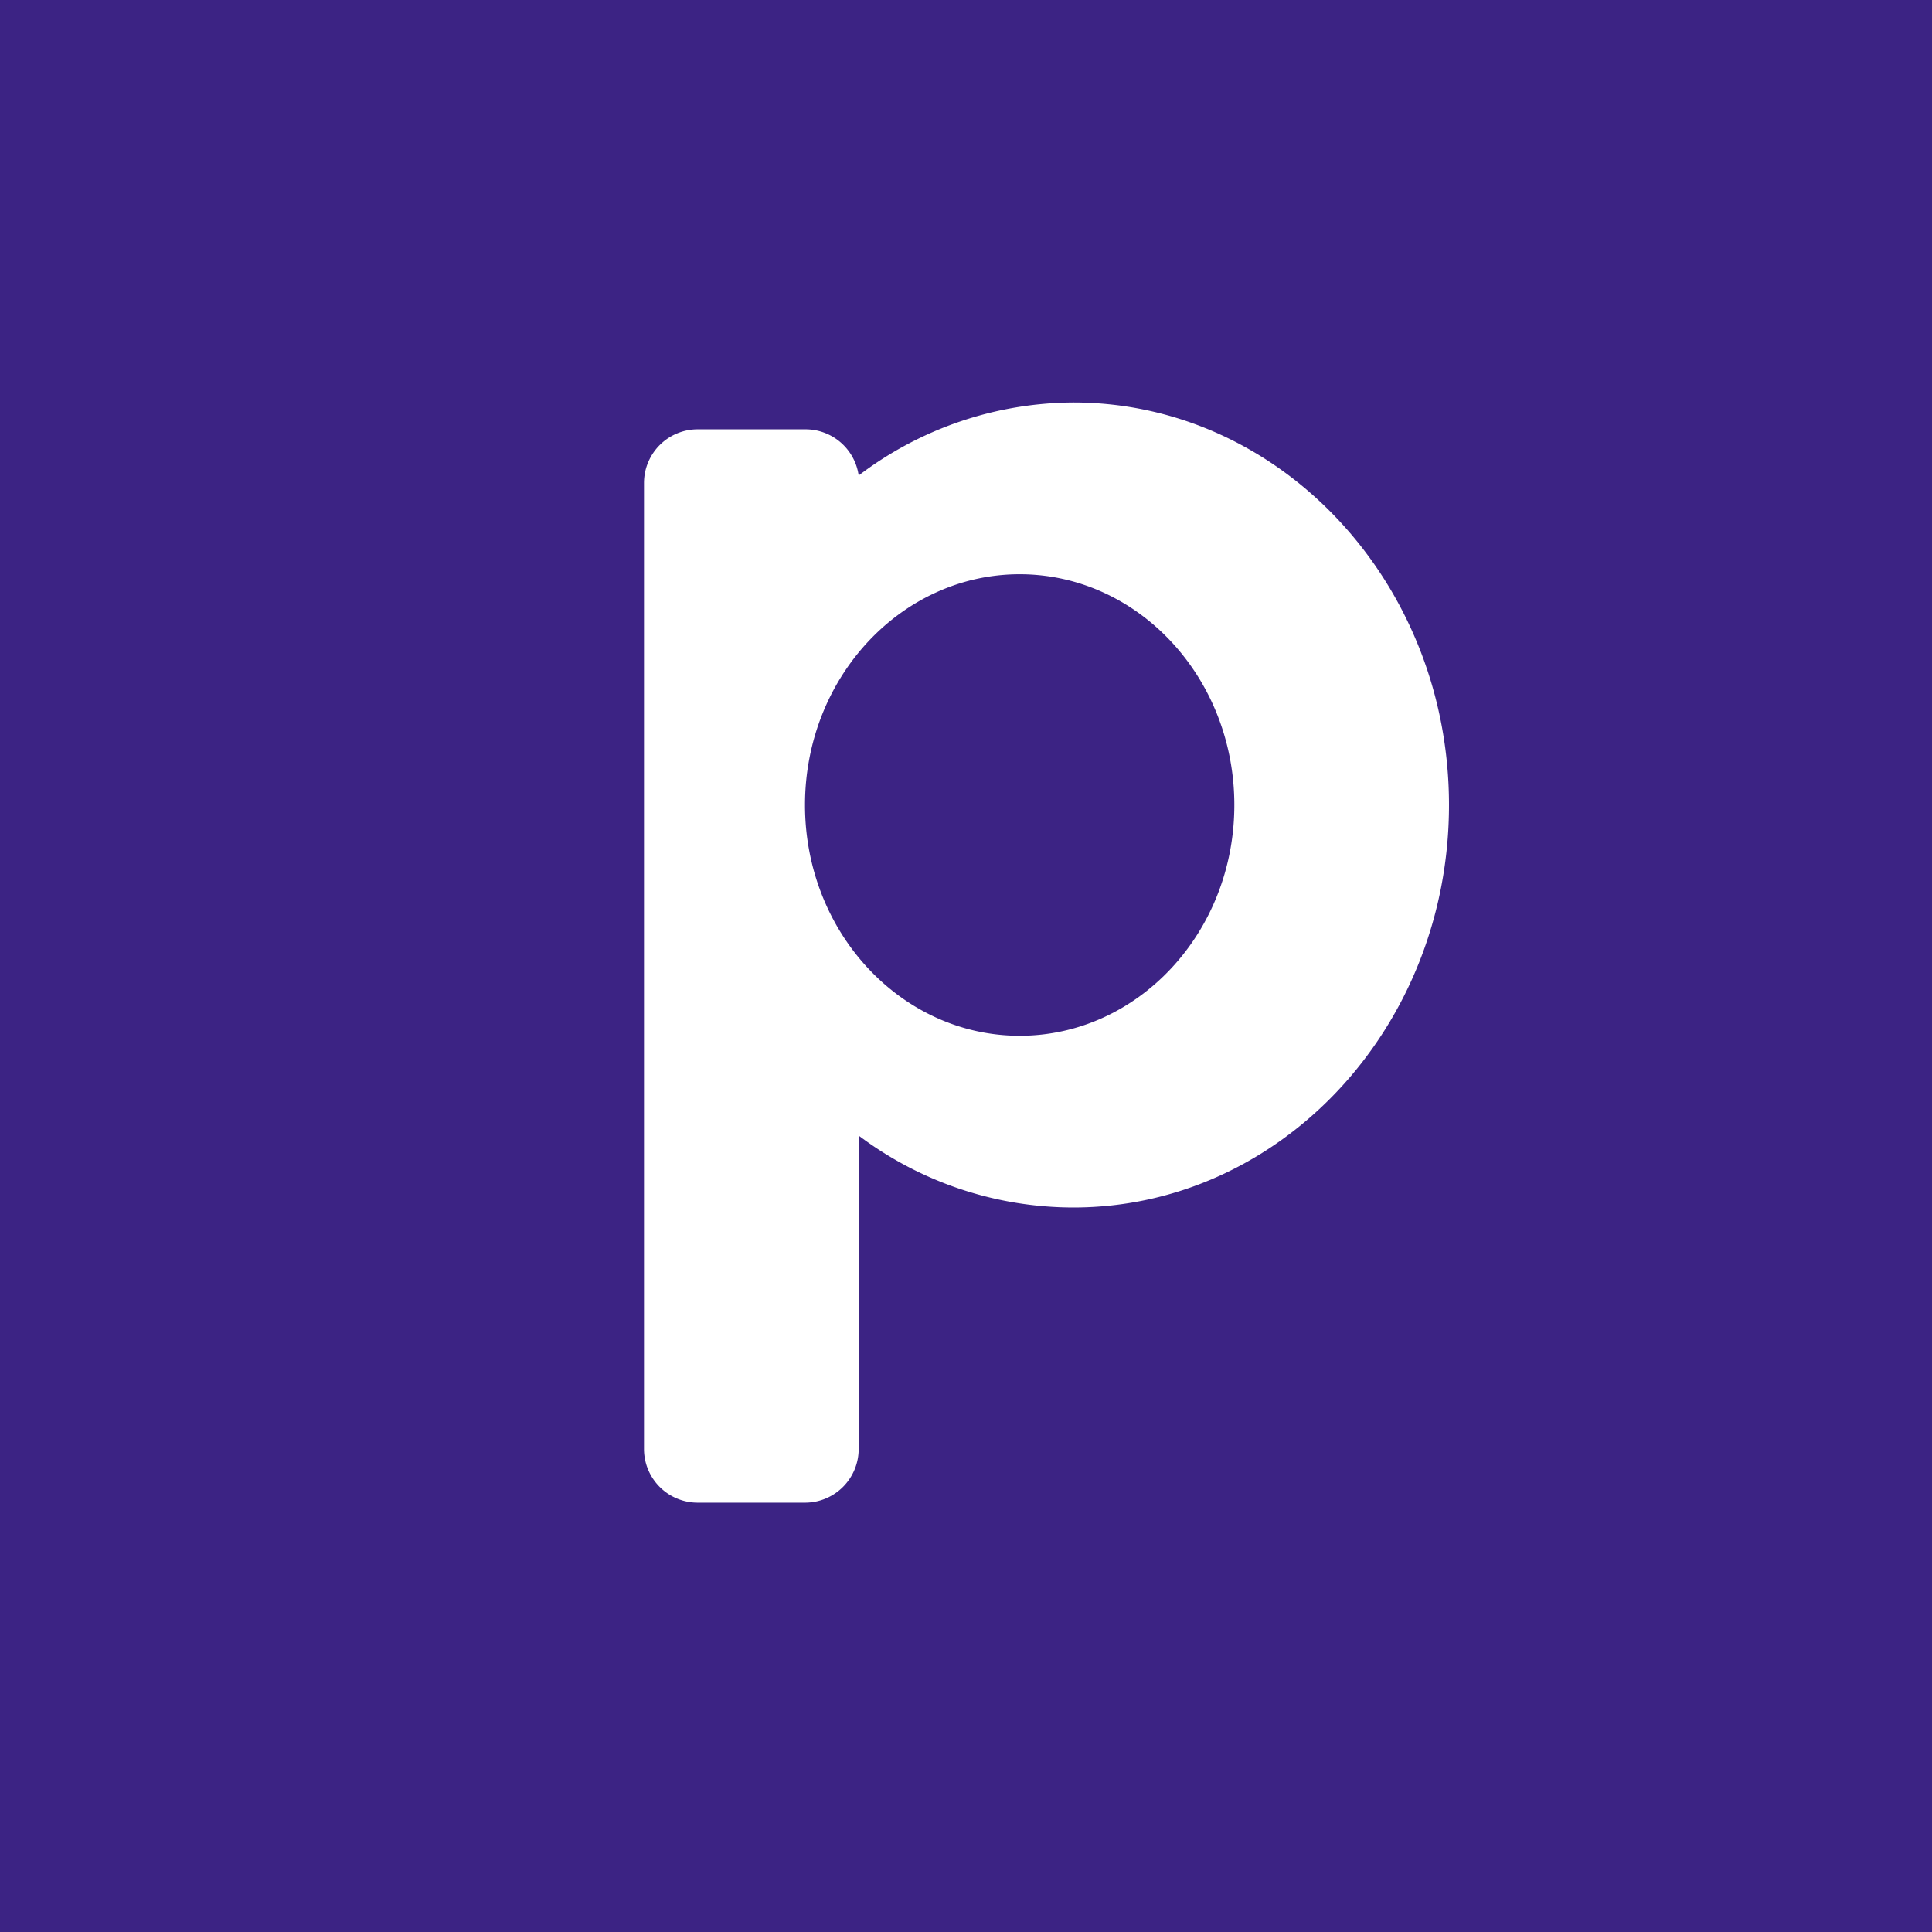
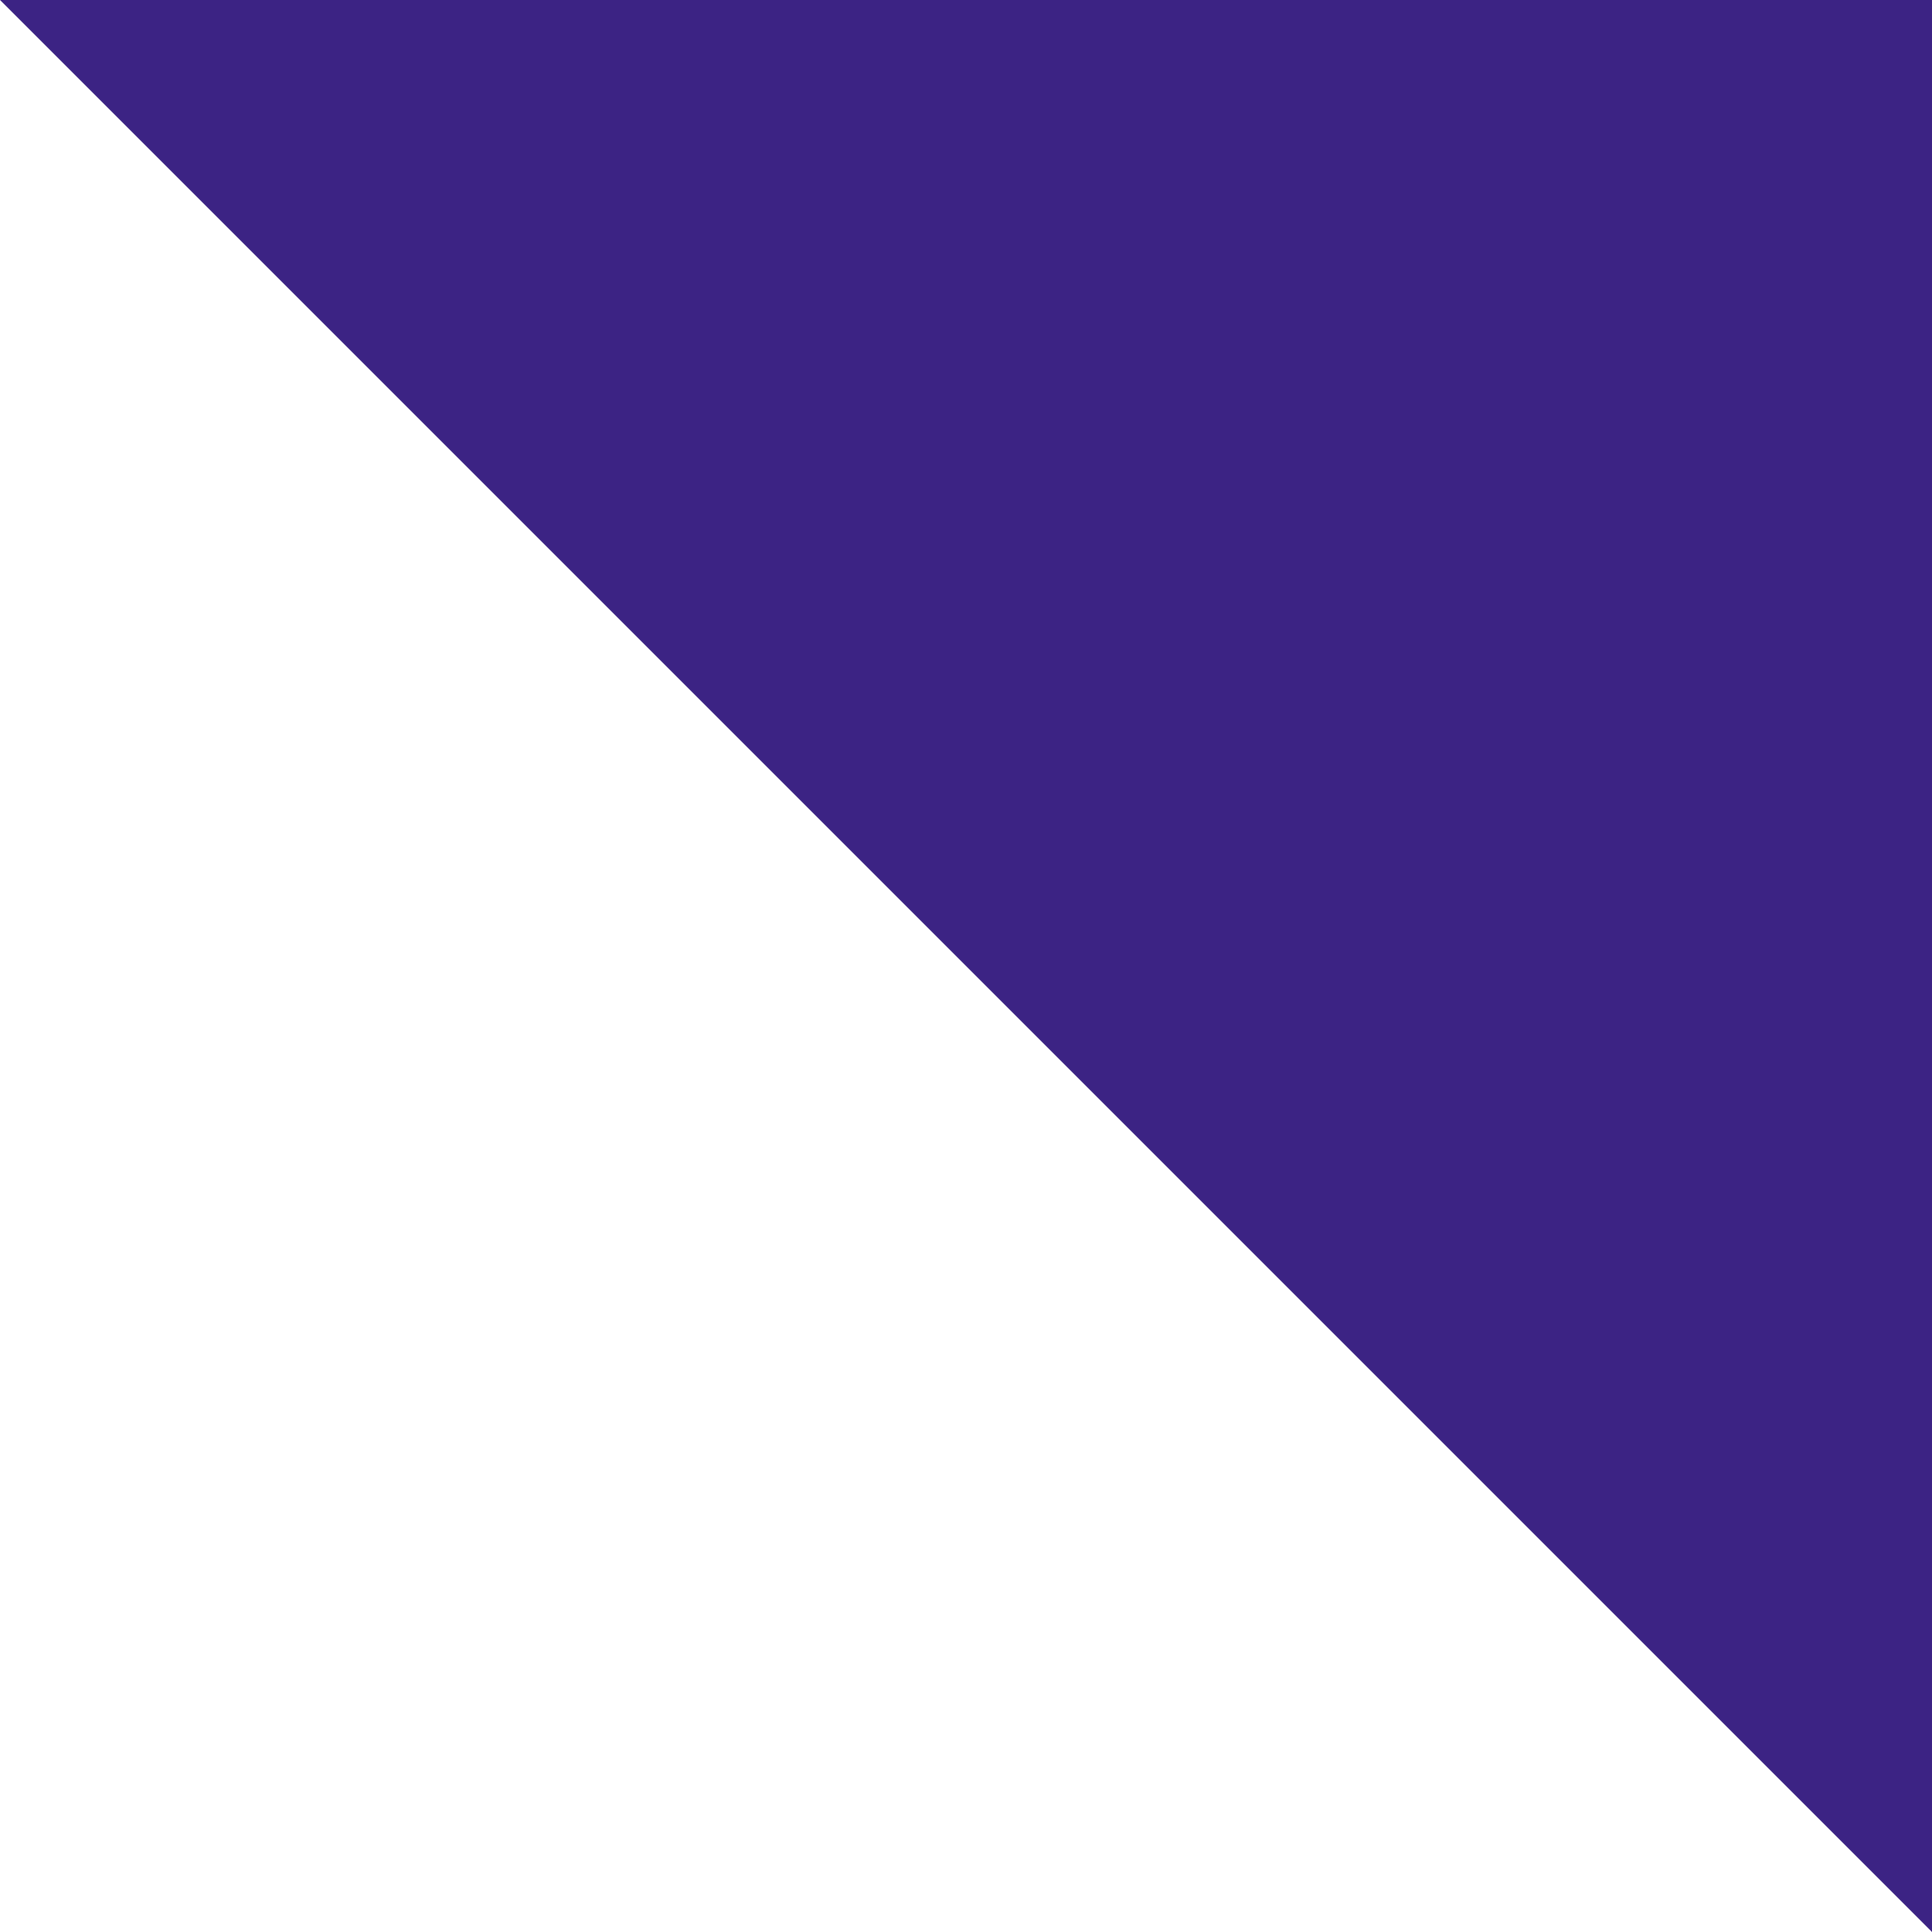
<svg xmlns="http://www.w3.org/2000/svg" width="18" height="18">
-   <path fill="#3C2384" d="M0 0h18v18H0z" />
-   <path d="M13.5 7.5c0 2.07-1.57 3.75-3.5 3.75a3.33 3.33 0 01-2-.67v2.92a.5.5 0 01-.5.5h-1a.5.5 0 01-.5-.5v-9a.5.5 0 01.5-.5h1a.5.5 0 01.5.43 3.33 3.33 0 012-.68c1.93 0 3.5 1.68 3.5 3.75zm-4 2.15c1.1 0 2-.96 2-2.15s-.9-2.15-2-2.15-2 .96-2 2.15.9 2.15 2 2.15z" fill="#fff" />
+   <path fill="#3C2384" d="M0 0h18v18z" />
</svg>